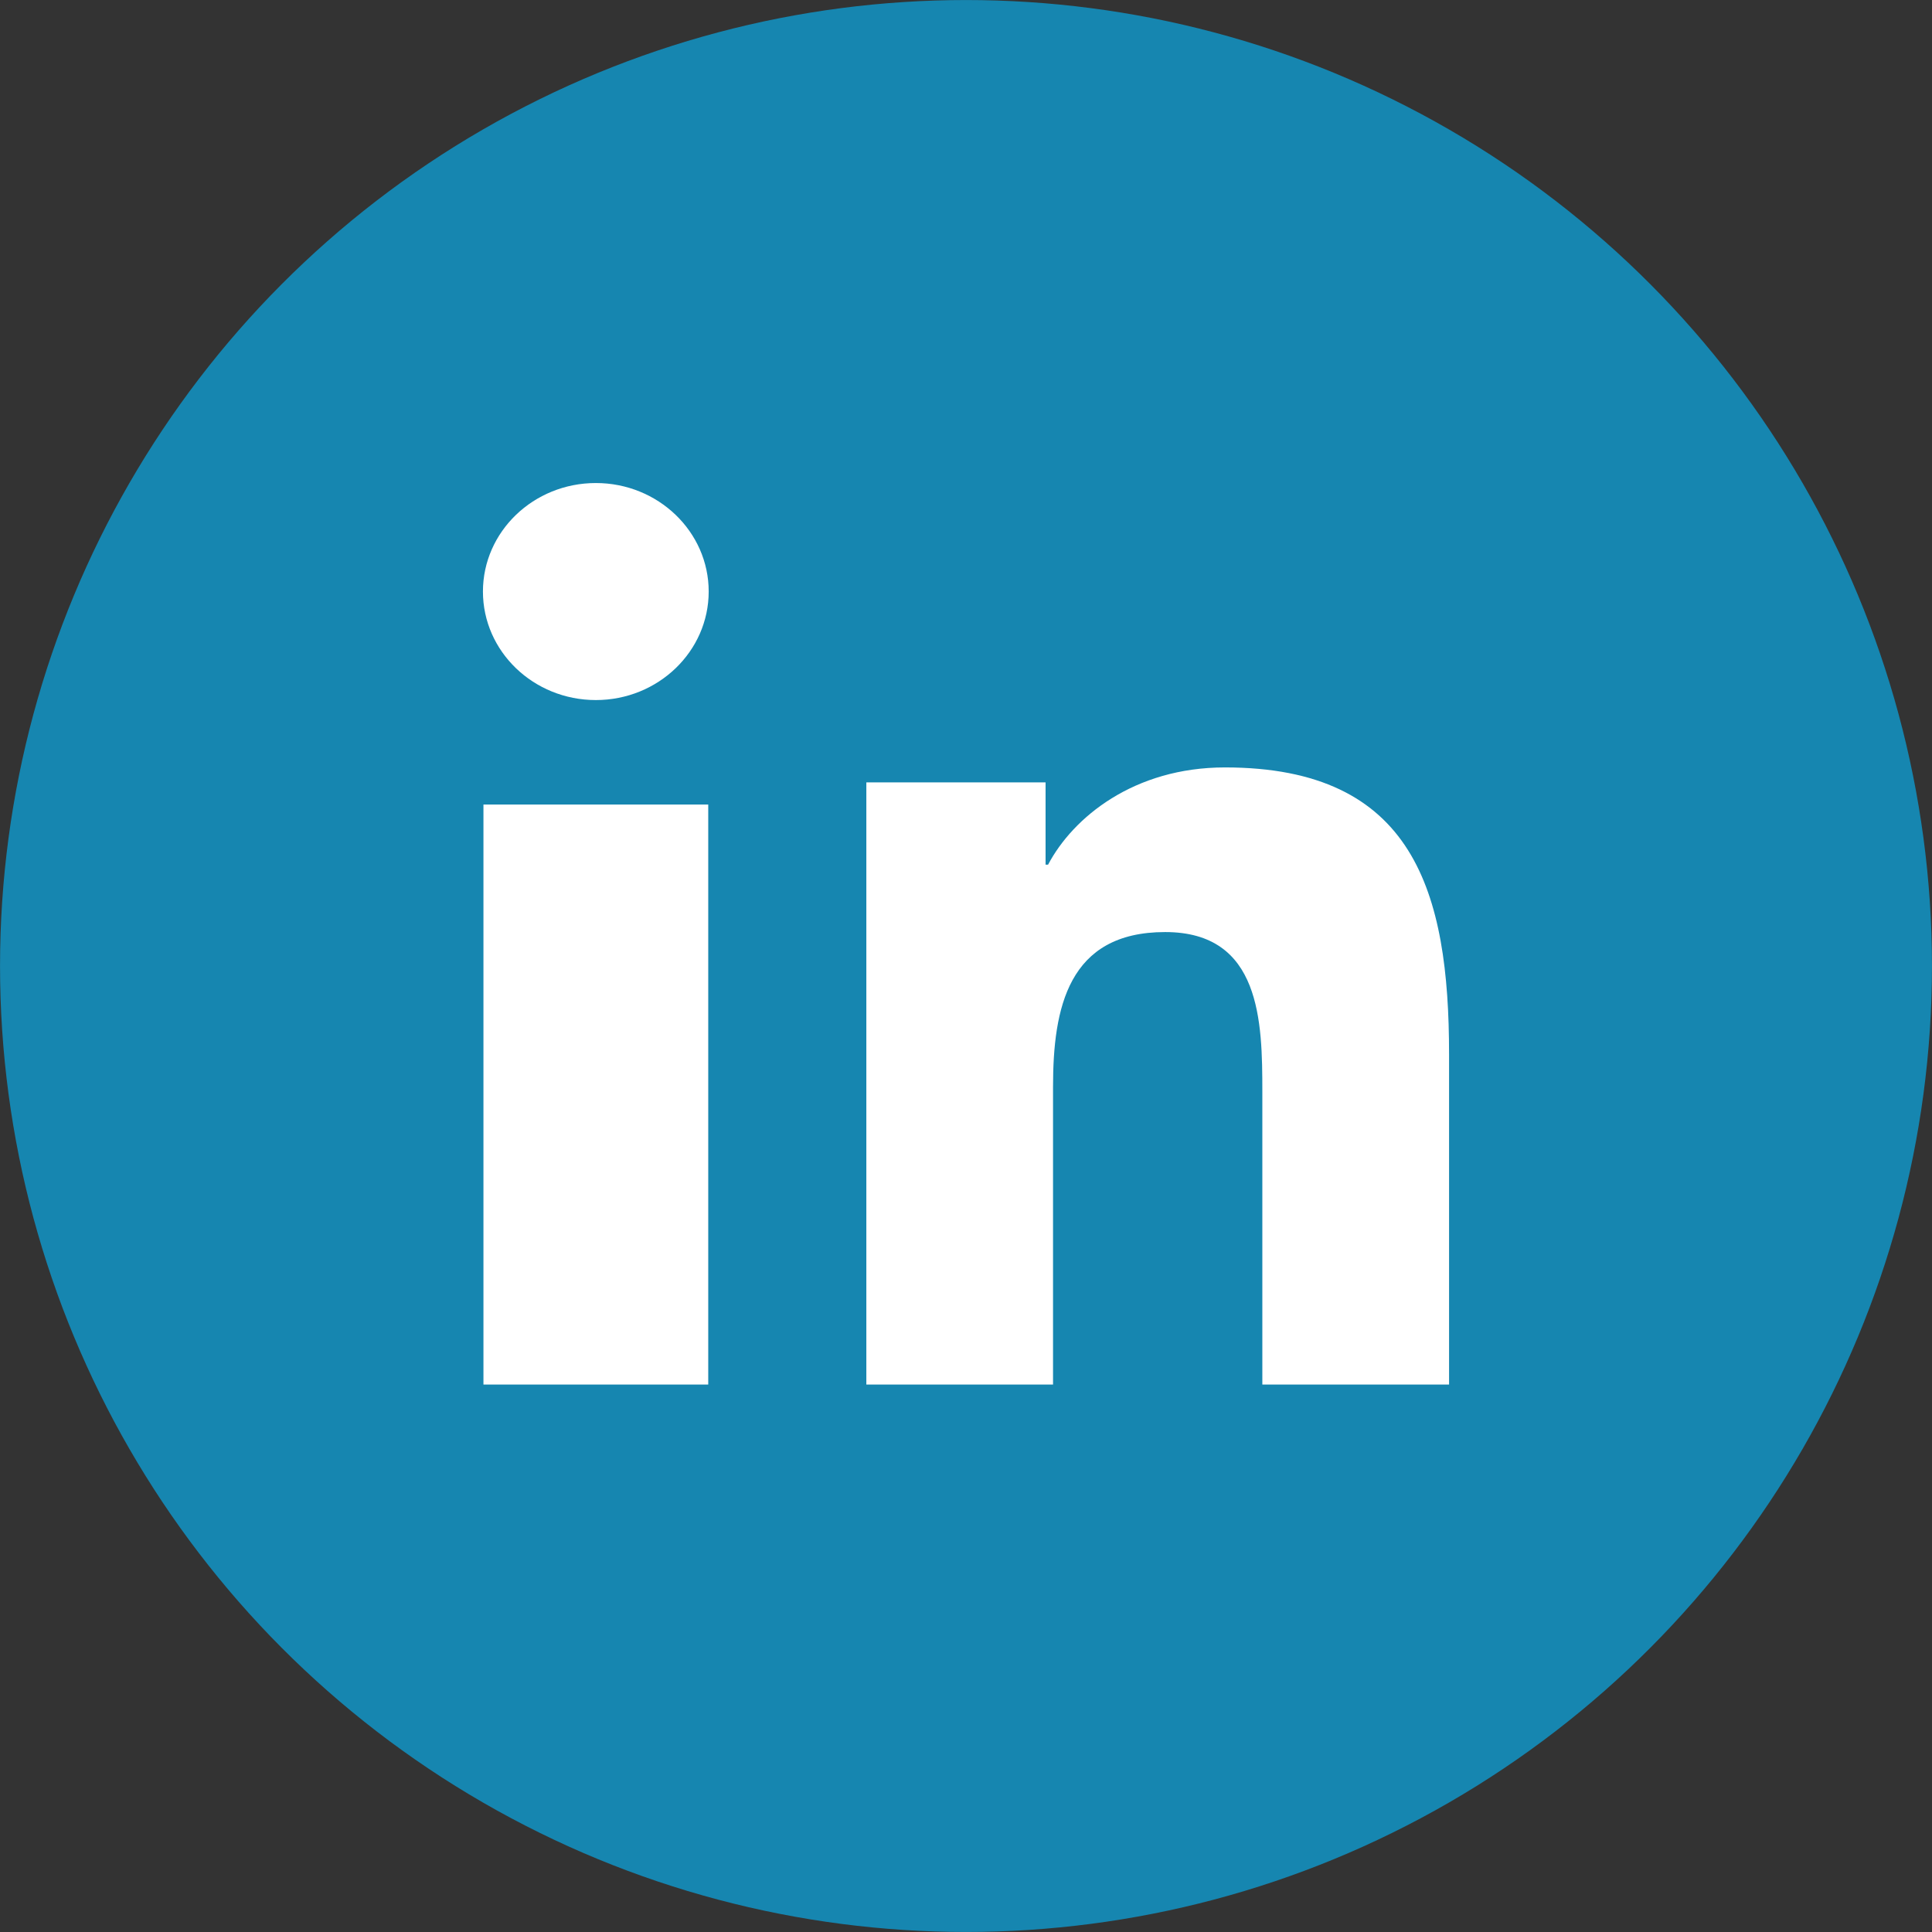
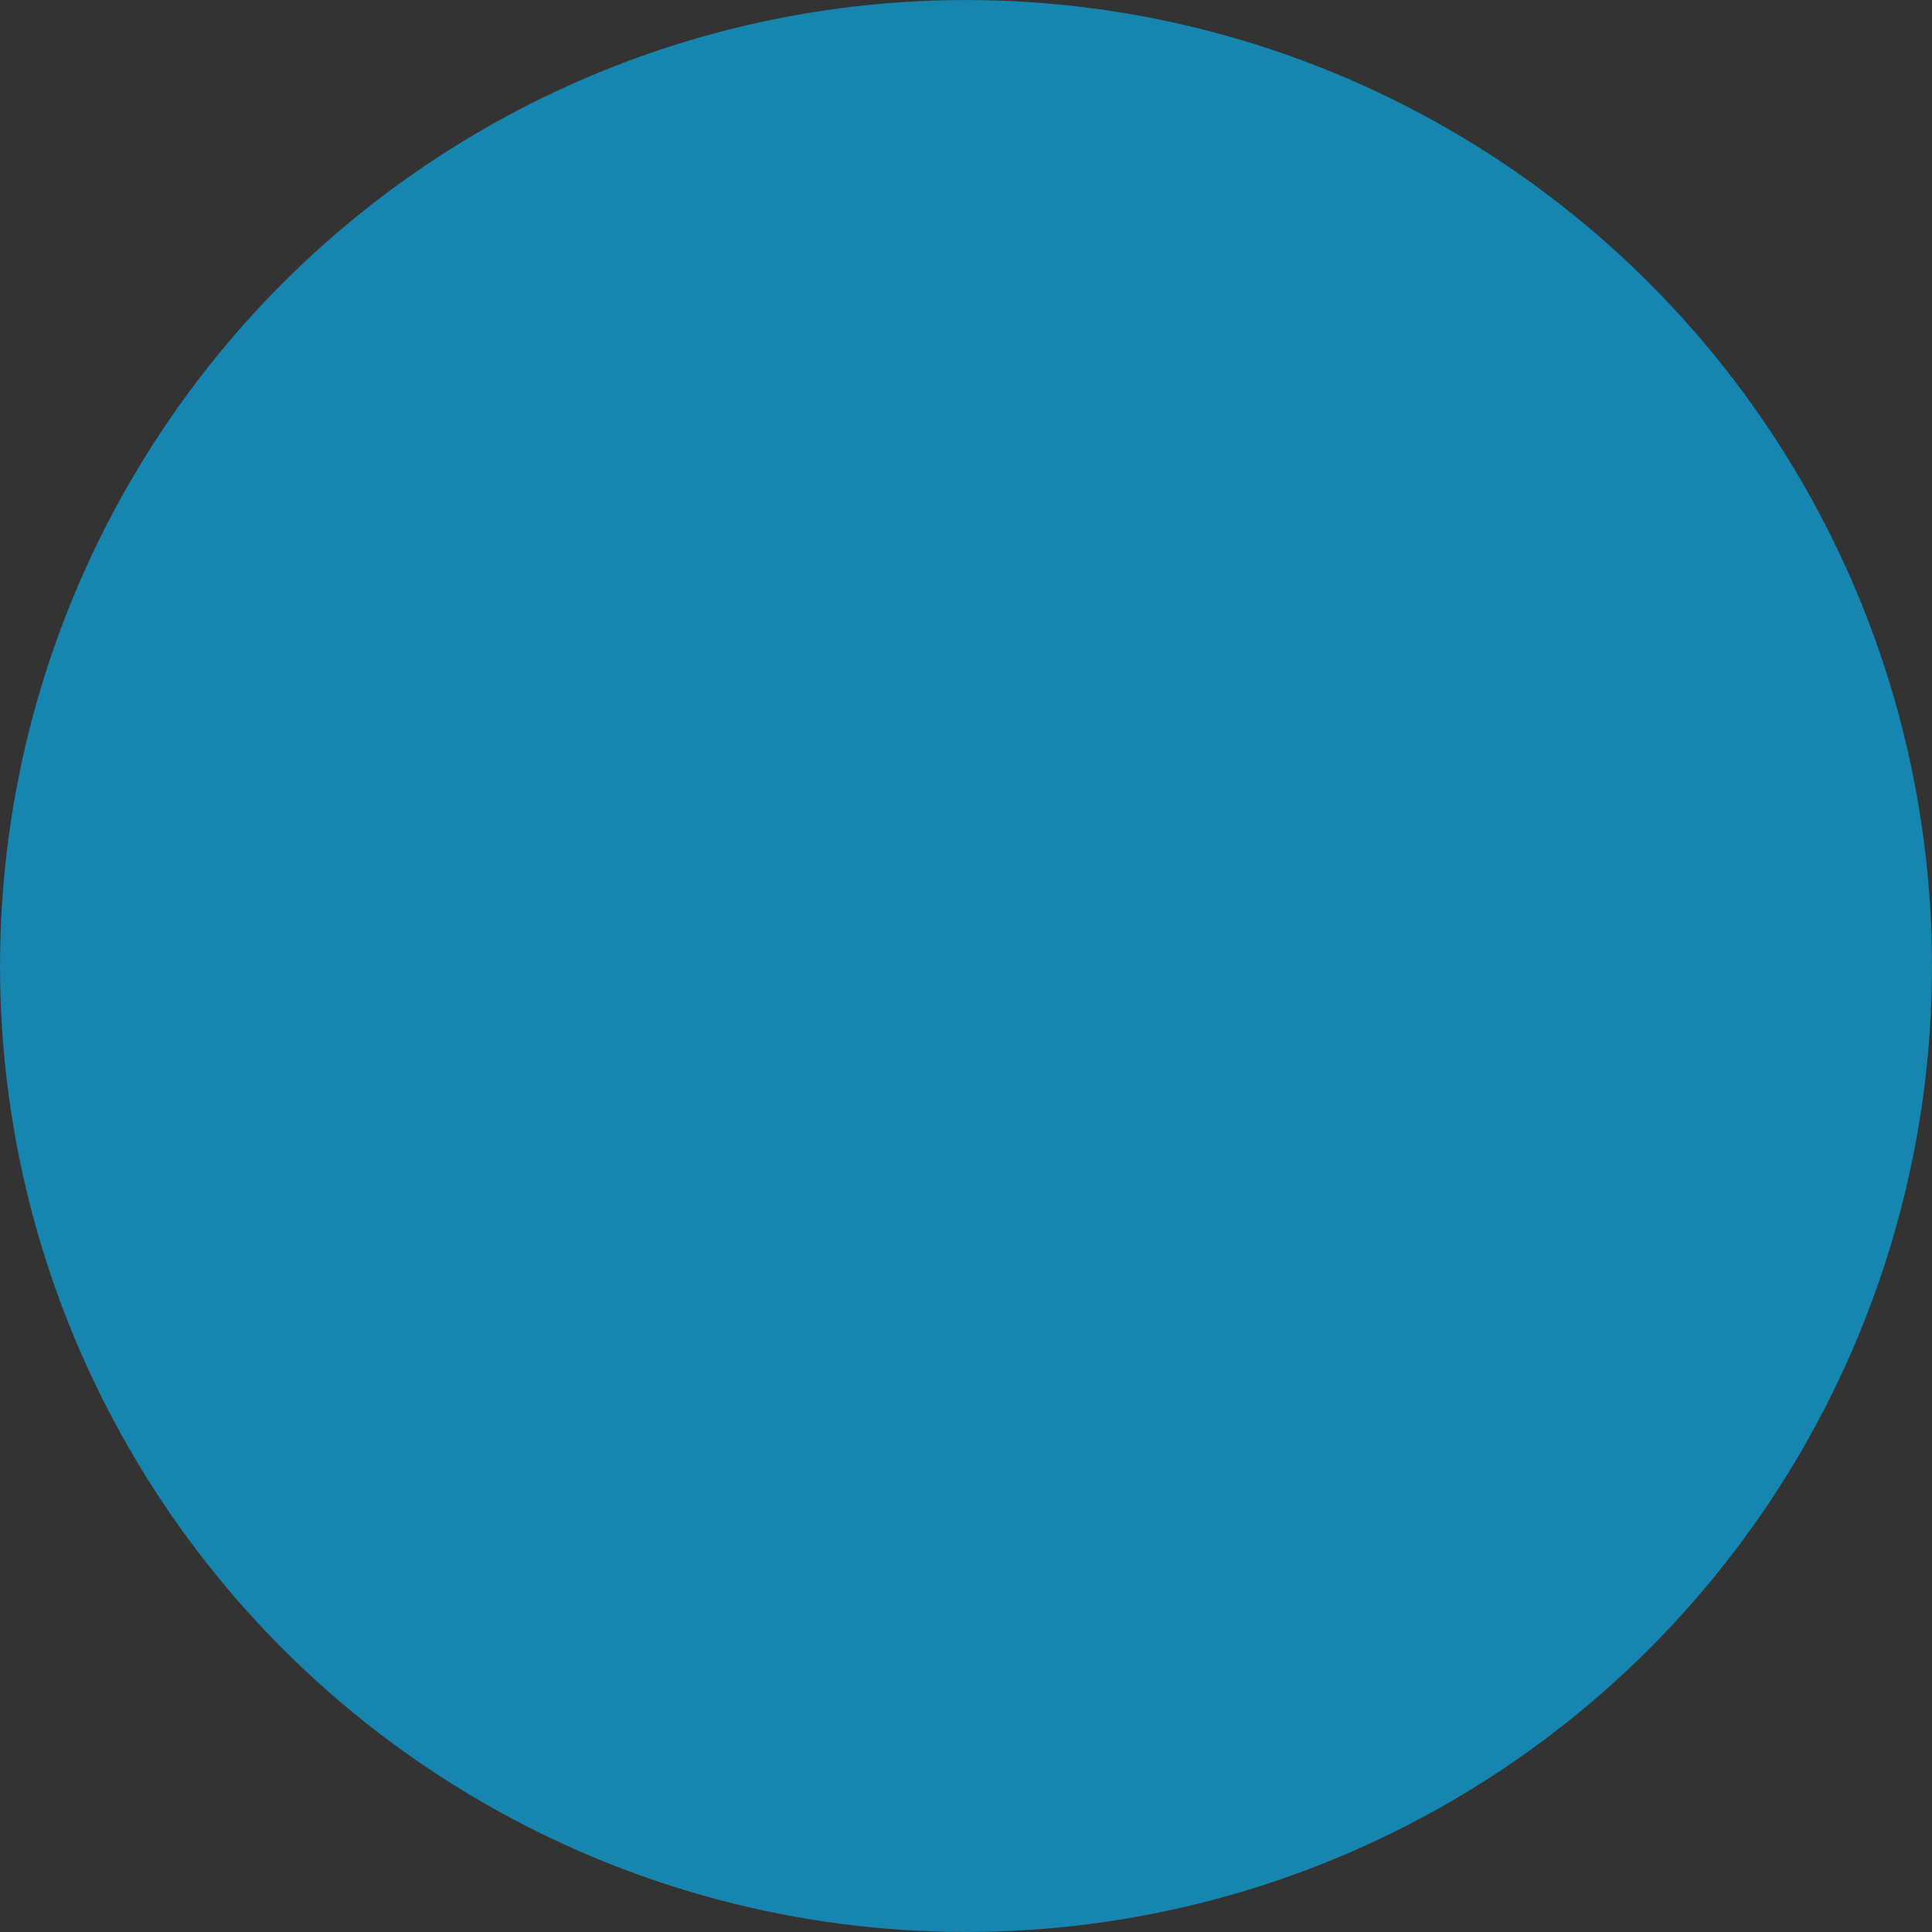
<svg xmlns="http://www.w3.org/2000/svg" version="1.1" x="0px" y="0px" width="60px" height="60px" viewBox="0 0 60 60" enable-background="new 0 0 60 60" xml:space="preserve">
  <rect x="0" y="0" width="60" height="60" fill="#333333" stroke="none" />
  <g id="Forma_1_1_" enable-background="new    ">
    <g id="Forma_1">
      <g>
        <circle fill-rule="evenodd" clip-rule="evenodd" fill="#1686B0" cx="30" cy="30" r="29.999" />
      </g>
    </g>
  </g>
  <g id="Forma_1_copy_1_" enable-background="new    ">
    <g id="Forma_1_copy">
      <g>
-         <path fill-rule="evenodd" clip-rule="evenodd" fill="#FFFFFF" d="M18.505,15.001c-1.938,0-3.506,1.511-3.507,3.369     c0,1.86,1.569,3.371,3.507,3.371c1.933,0,3.504-1.51,3.504-3.371C22.009,16.512,20.438,15.001,18.505,15.001z M15.014,42.999     h6.981V24.985h-6.981V42.999z M38.041,23.833c-2.824,0-4.717,1.55-5.492,3.02h-0.078v-2.555h-5.566v18.701h5.798v-9.252     c0-2.439,0.465-4.801,3.482-4.801c2.977,0,3.018,2.789,3.018,4.958v9.095h5.799V32.741     C45.002,27.706,43.917,23.833,38.041,23.833z" />
-       </g>
+         </g>
    </g>
  </g>
</svg>